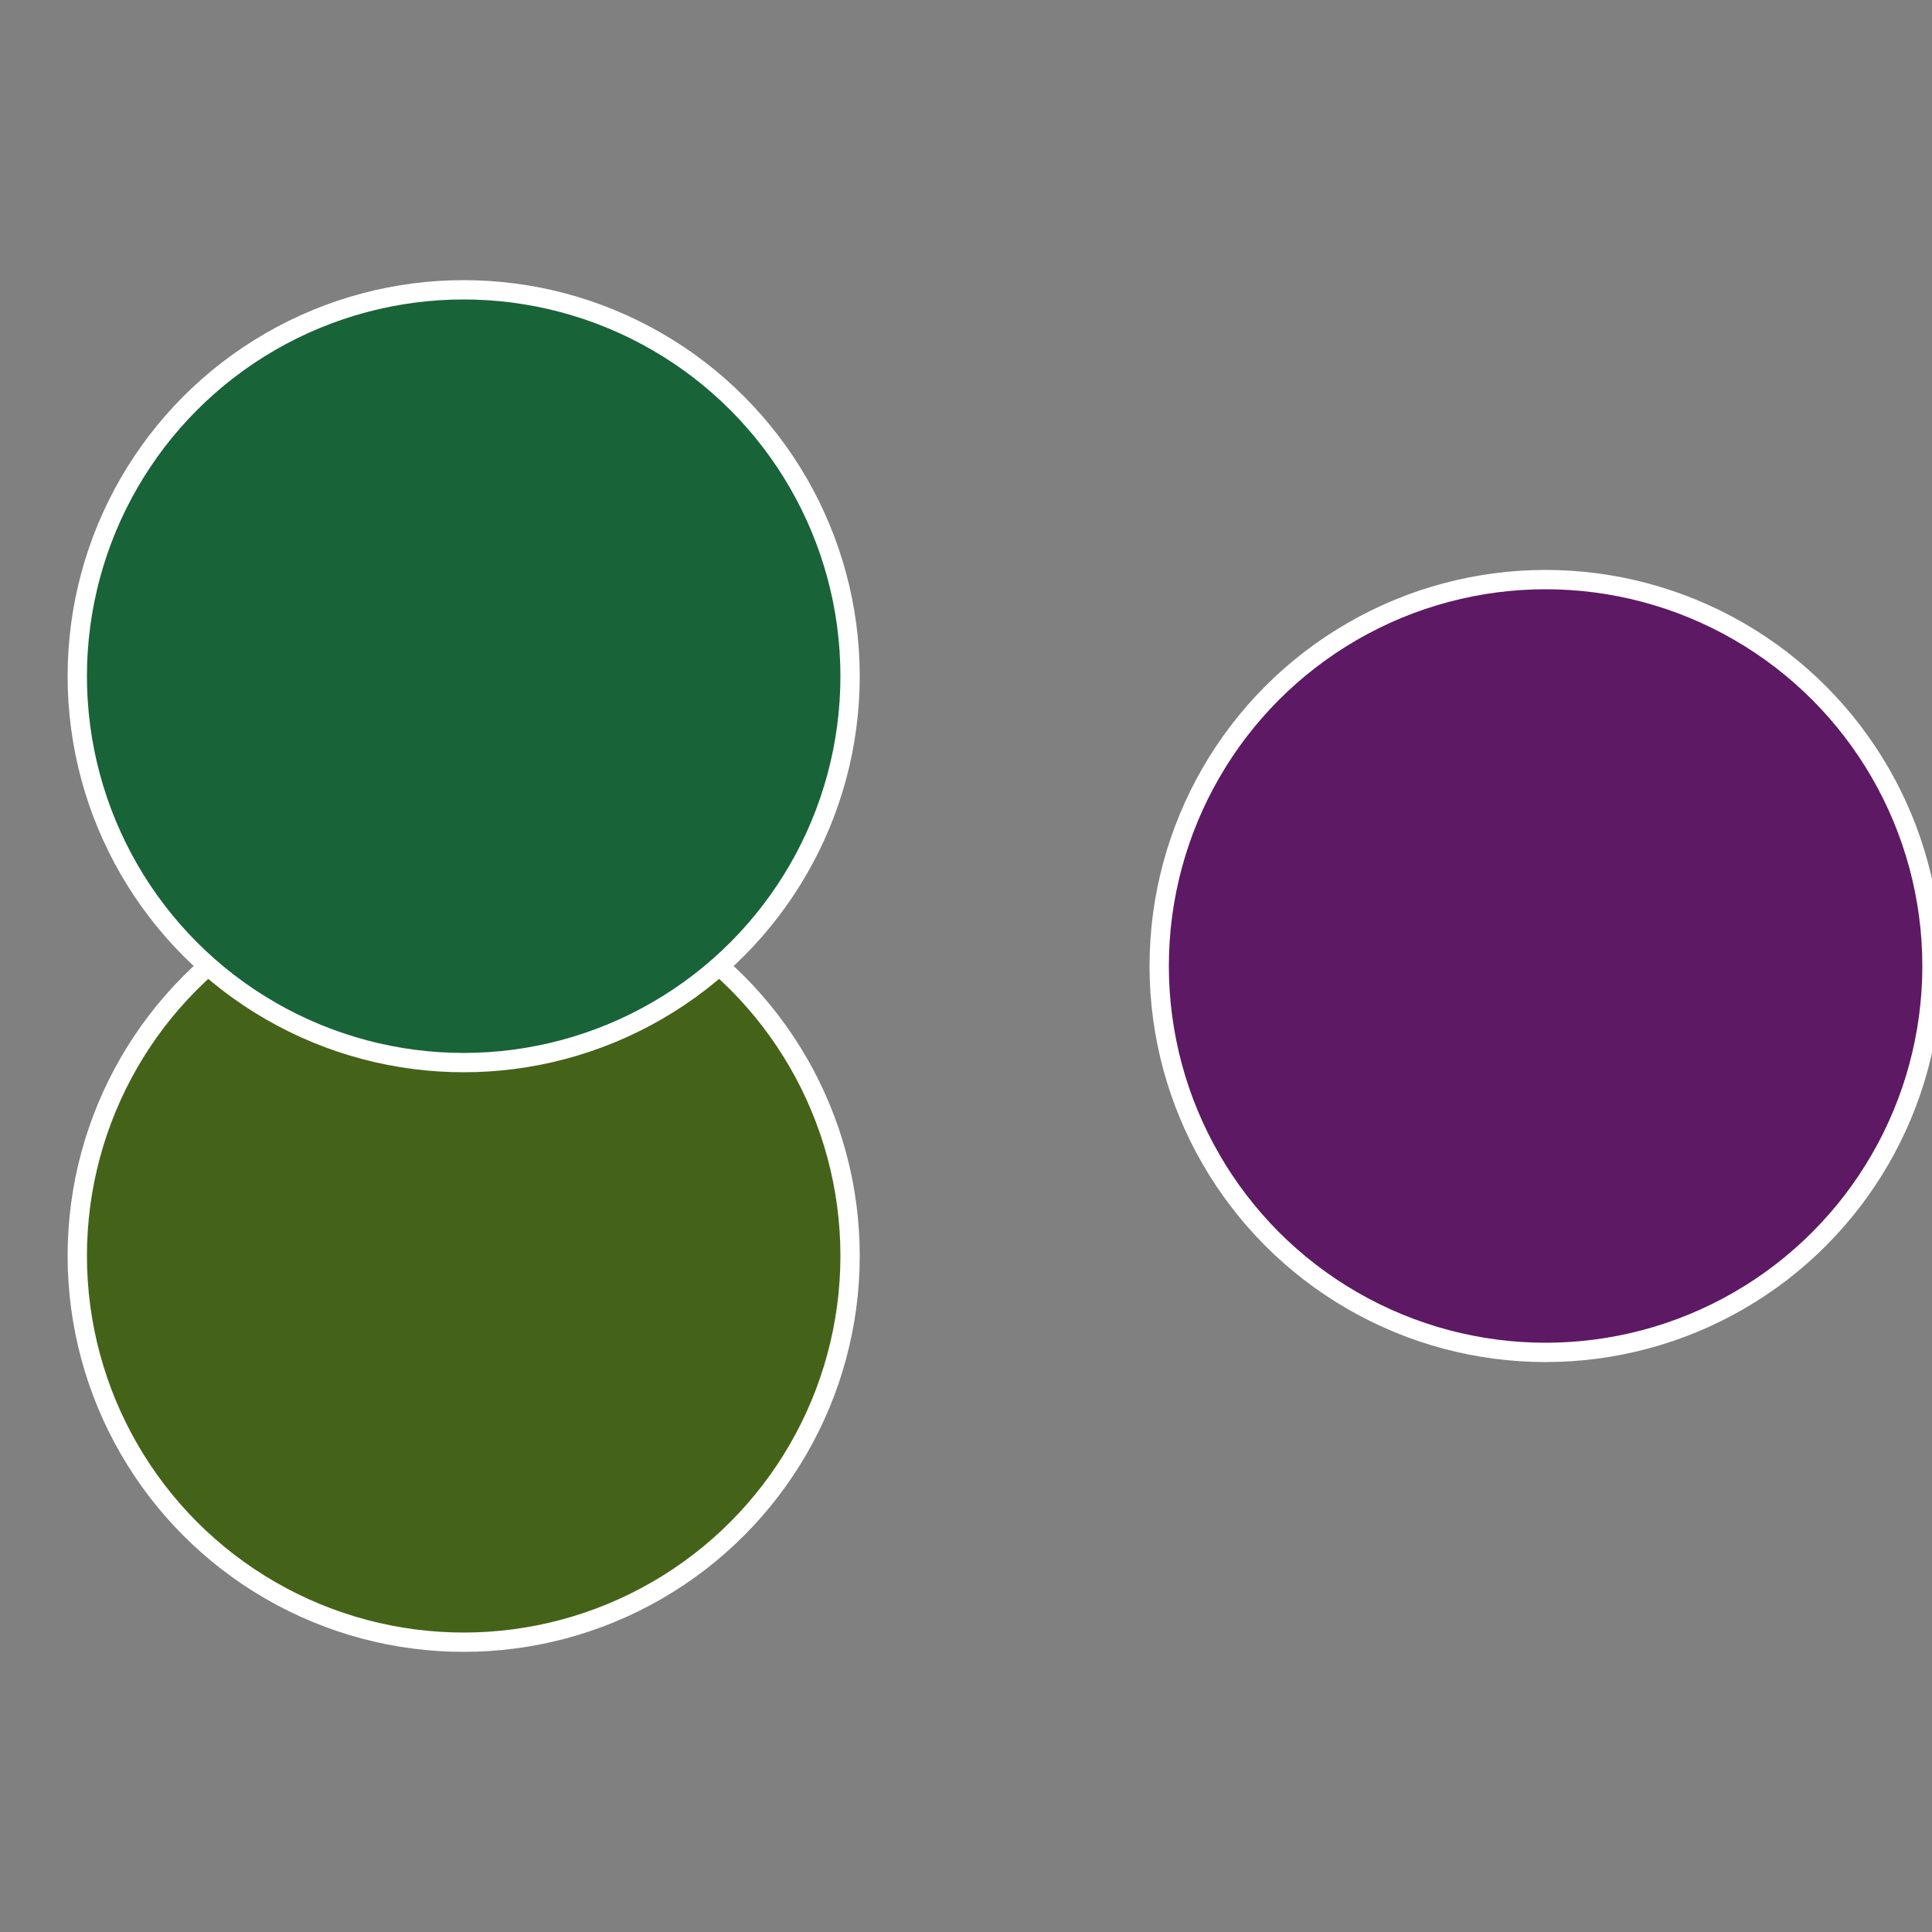
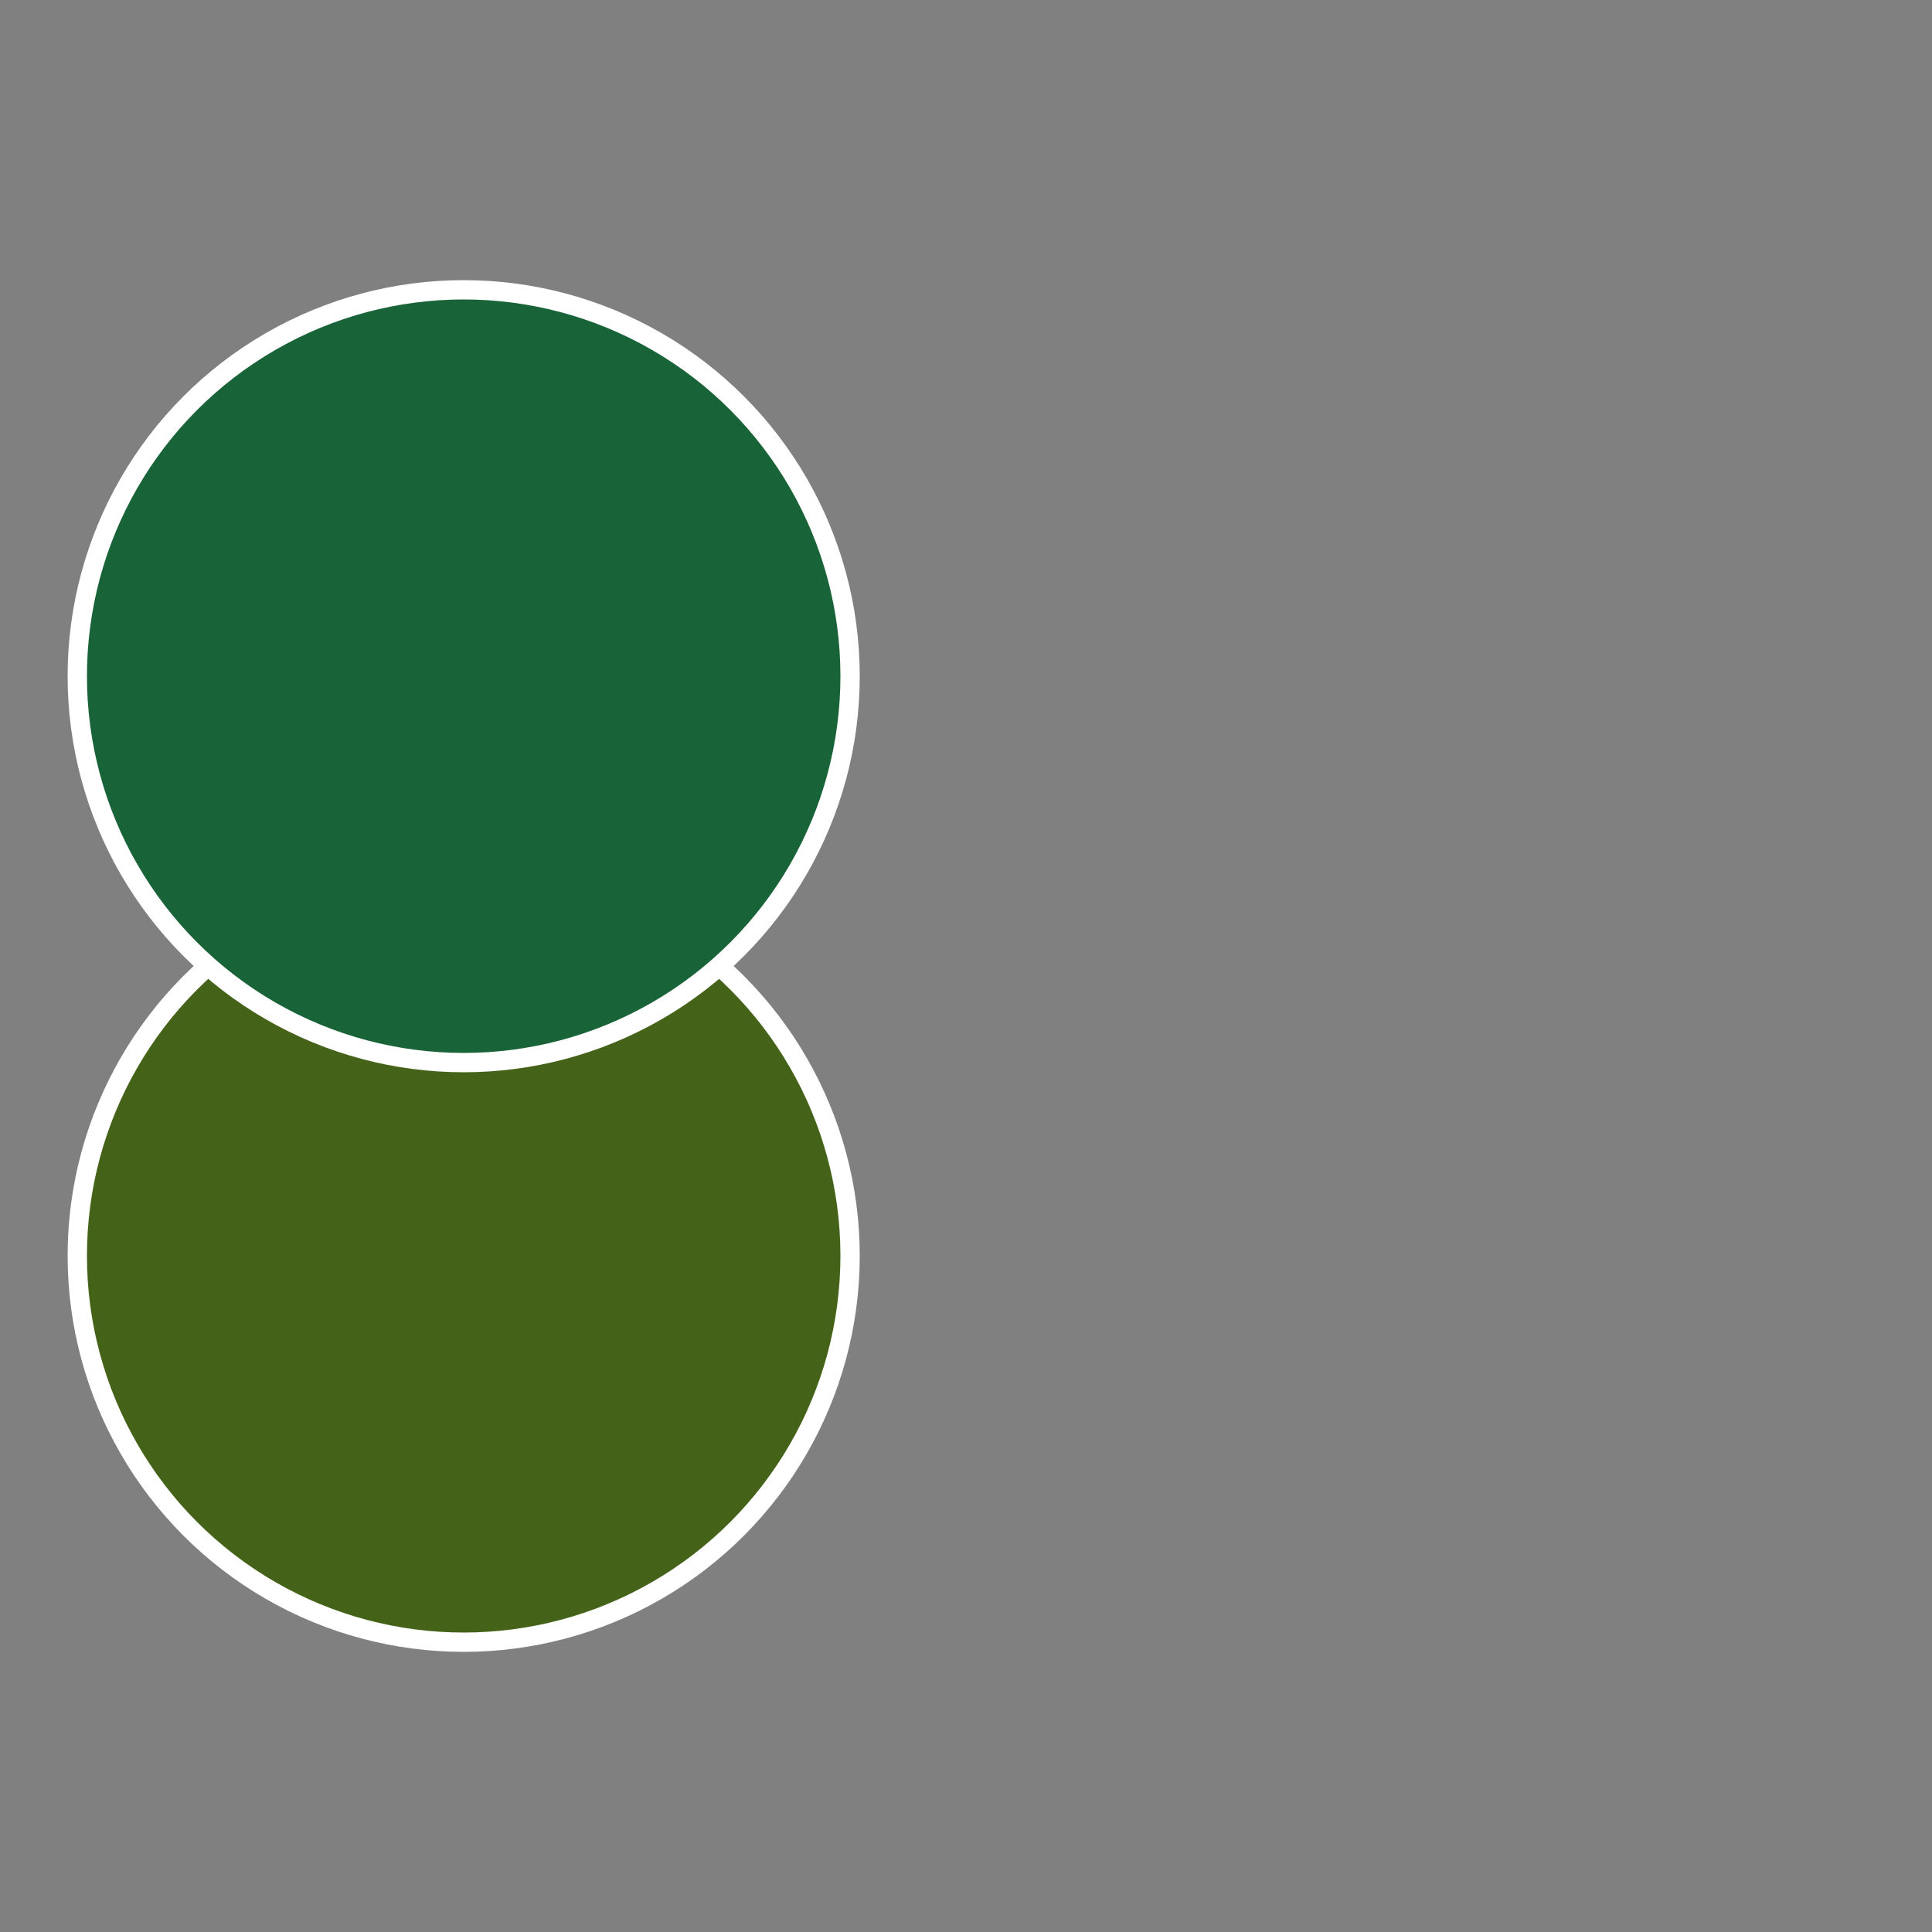
<svg xmlns="http://www.w3.org/2000/svg" width="500" height="500" viewBox="-1 -1 2 2">
  <rect x="-1" y="-1" width="2" height="2" fill="#808080" stroke="none" />
-   <circle cx="0.6" cy="0" r="0.4" fill="#5d1963" stroke="#fff" stroke-width="1%" />
  <circle cx="-0.52" cy="0.3" r="0.4" fill="#446319" stroke="#fff" stroke-width="1%" />
  <circle cx="-0.52" cy="-0.3" r="0.4" fill="#196338" stroke="#fff" stroke-width="1%" />
</svg>